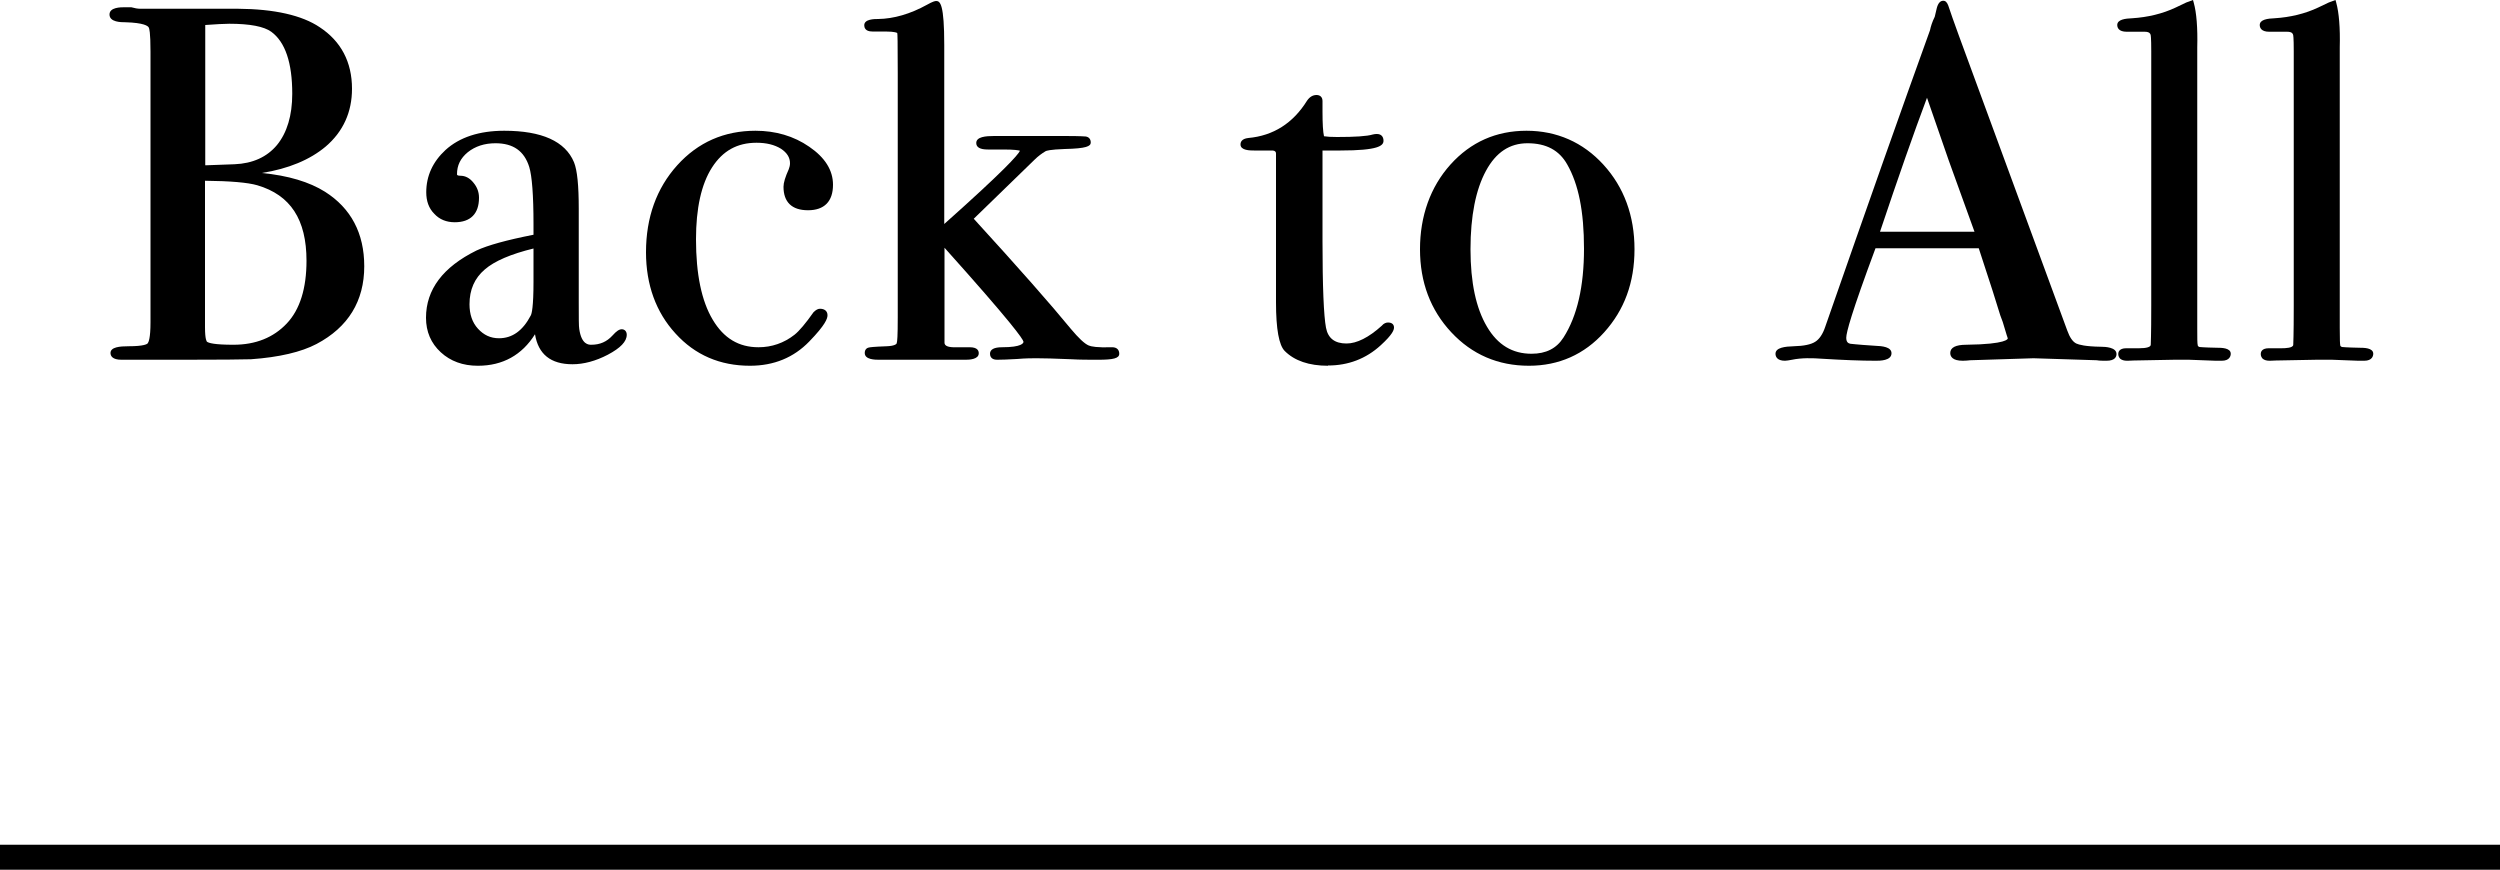
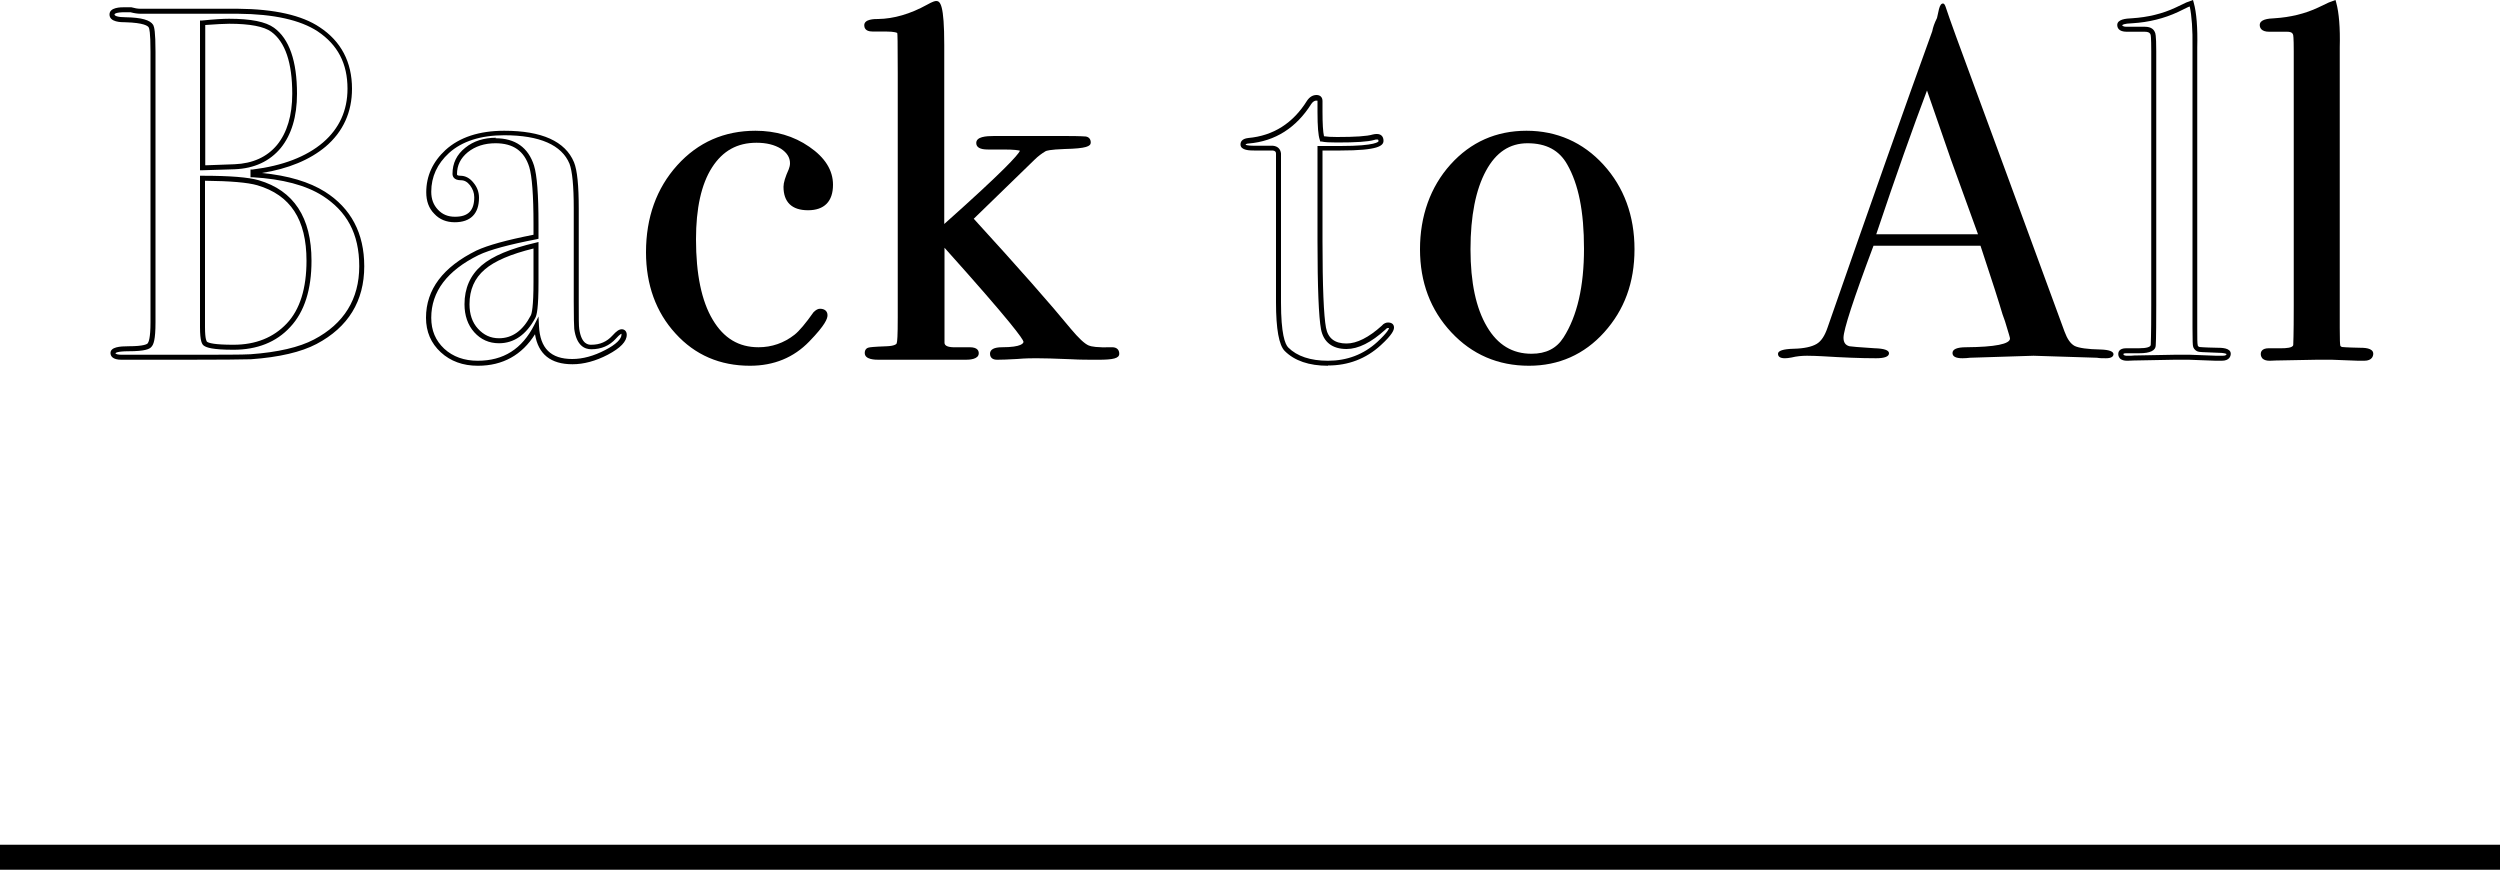
<svg xmlns="http://www.w3.org/2000/svg" id="_レイヤー_2" viewBox="0 0 100 34.79">
  <g id="base">
-     <path d="M14.46,10.65c0,1.36-.62,2.37-1.86,3.02-.6.32-1.46.52-2.58.6-.31.01-1.21.02-2.72.02h-2.44c-.23,0-.34-.06-.34-.17s.21-.17.62-.17c.48,0,.76-.05.85-.15.09-.1.13-.4.13-.91V2.07c0-.59-.03-.93-.08-1.02-.09-.16-.43-.25-1.02-.26-.36,0-.54-.07-.54-.21,0-.13.17-.19.5-.19h.24c.15.04.28.06.4.06h3.9c1.44.01,2.51.25,3.22.72.83.55,1.24,1.34,1.24,2.38,0,.91-.34,1.65-1.02,2.23-.68.58-1.63.94-2.86,1.09v.12c1.21.08,2.16.33,2.84.76,1.01.64,1.52,1.61,1.52,2.9ZM11.78,3.75c0-1.28-.29-2.13-.88-2.56-.31-.23-.89-.34-1.74-.34-.23,0-.58.02-1.06.06v5.8h.18l1.1-.04c.76-.03,1.35-.3,1.77-.81.42-.51.63-1.22.63-2.11ZM12.36,10.43c0-1.68-.68-2.72-2.04-3.12-.4-.12-1.14-.18-2.22-.18v5.96c0,.39.04.61.12.66.13.09.51.14,1.12.14.92,0,1.65-.29,2.2-.88.55-.59.82-1.45.82-2.58Z" />
    <path d="M7.3,14.39h-2.44c-.36,0-.44-.15-.44-.27,0-.24.38-.27.72-.27.63,0,.75-.09.77-.12.03-.04.11-.19.11-.84V2.07c0-.79-.05-.94-.07-.97-.03-.06-.19-.19-.94-.21h0c-.16,0-.63,0-.63-.31,0-.29.45-.29.6-.29h.27c.14.04.26.06.37.06h3.9c1.45.01,2.56.26,3.27.74.85.56,1.29,1.39,1.29,2.46,0,.93-.35,1.71-1.05,2.31-.63.53-1.49.89-2.56,1.06,1.06.1,1.91.36,2.53.75,1.04.66,1.57,1.66,1.57,2.98,0,1.39-.64,2.44-1.91,3.11-.61.32-1.49.53-2.62.61-.31.01-1.23.02-2.73.02ZM4.98.49c-.33,0-.4.06-.4.09,0,.05.12.11.44.11.64.01.99.11,1.11.31.04.08.09.27.09,1.07v10.82c0,.71-.08.89-.16.98-.07.09-.25.18-.92.18-.46,0-.52.07-.52.08,0,.04.13.06.24.06h2.44c1.49,0,2.41,0,2.72-.02,1.1-.08,1.95-.28,2.54-.59,1.2-.63,1.81-1.62,1.81-2.93s-.5-2.2-1.47-2.82c-.66-.42-1.6-.67-2.79-.74h-.09v-.31h.09c1.2-.15,2.14-.51,2.81-1.08.65-.56.98-1.28.98-2.15,0-1.01-.39-1.76-1.2-2.3-.69-.45-1.75-.69-3.17-.7h-3.9c-.12,0-.26-.02-.41-.06h-.23ZM9.34,13.99c-.85,0-1.08-.09-1.18-.16-.08-.05-.16-.18-.16-.74v-6.06h.1c1.1,0,1.84.06,2.25.18,1.4.41,2.11,1.49,2.11,3.22,0,1.15-.28,2.04-.85,2.65-.56.61-1.33.91-2.27.91ZM8.2,7.23v5.86c0,.5.07.57.08.58.07.05.29.12,1.06.12.89,0,1.6-.29,2.13-.85.53-.56.79-1.41.79-2.51,0-1.65-.64-2.63-1.97-3.02-.38-.11-1.08-.17-2.09-.18ZM8.1,6.81h-.1V.82h.09c.48-.05.84-.07,1.07-.07.88,0,1.47.12,1.8.36.61.44.92,1.33.92,2.64,0,.91-.22,1.64-.65,2.17-.44.53-1.06.82-1.84.85l-1.28.04ZM8.2,6.61h.08l1.1-.04c.73-.03,1.3-.29,1.7-.77.4-.49.61-1.18.61-2.05,0-1.24-.28-2.07-.84-2.48-.29-.21-.85-.32-1.68-.32-.21,0-.53.02-.96.05v5.61Z" />
-     <path d="M24.96,13.39c0,.23-.24.46-.71.71-.47.25-.92.37-1.36.37-.92,0-1.39-.47-1.43-1.42-.5.99-1.29,1.48-2.35,1.48-.57,0-1.04-.17-1.41-.51-.37-.34-.56-.78-.56-1.31,0-1.09.65-1.96,1.96-2.6.45-.21,1.23-.43,2.34-.64v-.5c0-1.17-.06-1.95-.18-2.32-.21-.68-.69-1.02-1.44-1.02-.47,0-.86.13-1.17.38-.31.25-.47.57-.47.96,0,.11.08.16.24.16s.31.08.44.24c.13.16.2.34.2.54,0,.59-.29.88-.87.88-.3,0-.55-.1-.75-.31-.2-.21-.3-.47-.3-.79,0-.63.25-1.17.74-1.62.55-.49,1.31-.74,2.28-.74,1.47,0,2.37.4,2.7,1.2.12.31.18.91.18,1.82v3.74c0,.61,0,.97.02,1.08.07.48.26.72.58.72.37,0,.68-.13.92-.4.13-.15.23-.22.3-.22s.1.04.1.12ZM21.44,11.27v-1.46c-.99.23-1.69.52-2.12.89-.43.37-.64.86-.64,1.47,0,.43.12.78.36,1.05.24.27.55.41.92.41.57,0,1.02-.32,1.36-.96.08-.15.12-.61.12-1.4Z" />
    <path d="M19.11,14.63c-.59,0-1.09-.18-1.48-.54-.39-.36-.59-.82-.59-1.38,0-1.13.68-2.03,2.02-2.69.45-.21,1.21-.42,2.28-.63v-.42c0-1.16-.06-1.93-.17-2.29-.2-.64-.64-.95-1.35-.95-.44,0-.81.12-1.11.36-.29.24-.43.52-.43.88,0,.02,0,.06.14.06.19,0,.37.09.52.28.15.18.22.38.22.6,0,.64-.34.98-.97.98-.33,0-.61-.11-.82-.34-.22-.22-.32-.51-.32-.86,0-.65.26-1.22.77-1.69.56-.51,1.35-.77,2.35-.77,1.5,0,2.44.42,2.79,1.26.13.32.19.93.19,1.86v3.74c0,.62,0,.97.02,1.07.09.63.38.63.48.63.35,0,.62-.12.85-.37.16-.18.27-.25.37-.25.12,0,.2.09.2.22,0,.27-.25.53-.76.8-.48.25-.96.38-1.41.38-.87,0-1.37-.4-1.5-1.2-.52.83-1.29,1.26-2.28,1.26ZM19.82,5.53c.79,0,1.31.37,1.54,1.09.12.39.18,1.15.18,2.35v.58l-.08.02c-1.09.21-1.87.42-2.31.63-1.26.62-1.9,1.46-1.9,2.51,0,.51.17.91.52,1.24.35.32.8.48,1.34.48,1.03,0,1.77-.47,2.26-1.43l.17-.34.02.38c.04.89.47,1.32,1.33,1.32.42,0,.86-.12,1.32-.36.43-.22.65-.44.65-.62,0-.02,0-.03,0-.03,0,0-.06.01-.22.19-.26.29-.59.43-.99.43-.26,0-.59-.14-.68-.81-.01-.11-.02-.45-.02-1.09v-3.74c0-.89-.06-1.49-.17-1.78-.31-.75-1.19-1.14-2.61-1.14-.94,0-1.69.24-2.21.71-.47.43-.71.95-.71,1.55,0,.3.09.53.27.72.18.19.4.28.68.28.53,0,.77-.25.77-.78,0-.18-.06-.33-.17-.48-.11-.14-.23-.2-.36-.2-.31,0-.34-.18-.34-.26,0-.42.17-.77.51-1.04.33-.27.75-.4,1.23-.4ZM19.96,13.73c-.4,0-.73-.15-.99-.44-.26-.29-.39-.67-.39-1.12,0-.64.23-1.16.68-1.55.44-.38,1.17-.68,2.16-.91l.12-.03v1.59c0,1.08-.07,1.34-.13,1.45-.36.67-.85,1.01-1.45,1.01ZM21.34,9.94c-.9.22-1.56.5-1.95.84-.41.35-.61.81-.61,1.39,0,.4.11.73.34.98.23.25.5.38.84.38.53,0,.95-.3,1.27-.91.04-.07.11-.35.11-1.35v-1.33Z" />
    <path d="M33.22,7.39c0,.61-.3.92-.9.92s-.88-.28-.88-.84c0-.15.07-.37.2-.66.04-.09.06-.19.06-.28,0-.27-.14-.49-.41-.66-.27-.17-.62-.26-1.03-.26-.8,0-1.42.35-1.86,1.04-.44.69-.66,1.67-.66,2.92,0,1.41.23,2.5.68,3.27.45.77,1.09,1.15,1.92,1.15.56,0,1.06-.17,1.5-.52.2-.16.46-.47.78-.92.07-.07.13-.1.18-.1.13,0,.2.05.2.16,0,.17-.23.5-.7.98-.6.63-1.37.94-2.3.94-1.17,0-2.14-.42-2.91-1.26-.77-.84-1.15-1.9-1.15-3.18,0-1.37.41-2.51,1.22-3.41s1.83-1.35,3.06-1.35c.79,0,1.48.21,2.09.62s.91.89.91,1.44Z" />
    <path d="M30,14.63c-1.2,0-2.2-.43-2.98-1.29-.78-.85-1.18-1.95-1.18-3.25,0-1.39.42-2.56,1.25-3.48.83-.92,1.88-1.38,3.13-1.38.8,0,1.53.21,2.15.64.63.43.95.94.95,1.52,0,.67-.35,1.02-1,1.02s-.98-.33-.98-.94c0-.16.07-.39.21-.7.03-.08.05-.16.05-.24,0-.23-.12-.42-.36-.58-.26-.16-.58-.24-.98-.24-.77,0-1.35.32-1.78.99-.43.67-.64,1.64-.64,2.87,0,1.39.22,2.47.67,3.22.44.74,1.04,1.1,1.83,1.1.53,0,1.02-.17,1.44-.5.19-.15.45-.46.76-.9.1-.1.18-.14.26-.14.19,0,.3.1.3.26,0,.13-.08.38-.73,1.05-.62.64-1.41.97-2.37.97ZM30.22,5.43c-1.19,0-2.2.44-2.99,1.32-.79.88-1.19,2-1.19,3.34,0,1.25.38,2.3,1.12,3.11.74.81,1.7,1.23,2.84,1.23.9,0,1.65-.31,2.23-.91.58-.6.67-.83.67-.91,0-.03,0-.06-.1-.06,0,0-.04,0-.11.07-.32.45-.58.76-.79.93-.46.36-.98.54-1.56.54-.86,0-1.54-.4-2.01-1.2-.46-.78-.69-1.9-.69-3.32,0-1.27.23-2.27.68-2.97.46-.72,1.11-1.09,1.94-1.09.43,0,.79.09,1.08.28.3.19.46.44.46.74,0,.11-.02.22-.07.32-.13.28-.19.49-.19.62,0,.5.25.74.78.74s.8-.26.8-.82c0-.51-.29-.97-.87-1.36-.59-.4-1.27-.6-2.03-.6Z" />
    <path d="M44.68,14.15c0,.09-.25.14-.74.14-.39,0-.75,0-1.08-.02-.68-.03-1.15-.04-1.4-.04-.17,0-.44,0-.79.03s-.62.03-.79.03c-.12,0-.18-.05-.18-.14,0-.11.13-.16.38-.16.64,0,.96-.11.96-.32,0-.19-1.12-1.53-3.36-4.02v4.06c.01.2.2.29.57.28h.55c.17,0,.26.05.26.14,0,.11-.15.16-.44.16.03,0,0,0-.1,0h-3.34c-.32,0-.48-.06-.48-.17,0-.07.03-.11.09-.13.06-.01.29-.03.69-.04.32-.01.49-.09.5-.22.03-.09.04-.44.04-1.04V2.93c0-1.05,0-1.6-.02-1.64-.03-.09-.22-.14-.58-.14h-.52c-.15,0-.22-.05-.22-.15s.15-.15.46-.15c.64-.01,1.31-.21,2-.58.16-.09.27-.14.32-.14.15,0,.22.55.22,1.66v7.38c2.16-1.92,3.24-2.98,3.24-3.18,0-.08-.26-.12-.78-.12h-.62c-.24,0-.36-.05-.36-.16,0-.12.21-.18.62-.18h2.8c.48,0,.76,0,.84.02.08.01.12.06.12.14,0,.09-.31.15-.94.16-.45.01-.73.05-.82.1-.16.09-.31.21-.46.36l-2.5,2.43c1.85,2.03,3.17,3.52,3.94,4.47.32.39.57.62.76.7.15.07.47.09.98.08.12,0,.18.05.18.16Z" />
    <path d="M43.94,14.39c-.38,0-.75,0-1.08-.02-.68-.03-1.15-.04-1.4-.04-.17,0-.44,0-.78.03-.36.02-.62.03-.8.03-.26,0-.28-.18-.28-.24,0-.17.16-.26.48-.26.8,0,.86-.17.86-.22-.02-.11-.47-.76-3.16-3.76v3.8c0,.13.16.19.46.18h.55c.32,0,.36.15.36.24,0,.25-.39.26-.53.26h-3.45c-.16,0-.58,0-.58-.27,0-.12.06-.2.17-.22.04-.01.16-.03.71-.05.29-.01.4-.08.4-.13.02-.06.04-.26.04-1.03V2.93c0-1.31-.01-1.58-.02-1.61h0s-.07-.06-.48-.06h-.52c-.29,0-.32-.17-.32-.25,0-.25.41-.25.56-.25.62-.01,1.28-.2,1.95-.57.23-.13.32-.15.37-.15.16,0,.32.14.32,1.76v7.16c2.39-2.13,2.94-2.75,3.03-2.93-.06-.02-.22-.05-.67-.05h-.62c-.31,0-.46-.09-.46-.26,0-.25.38-.28.72-.28h2.8c.73,0,.82.02.86.02.13.02.2.11.2.24,0,.15-.17.24-1.04.26-.59.02-.74.07-.77.09-.15.09-.3.2-.44.34l-2.43,2.36c1.81,1.98,3.11,3.46,3.88,4.4.31.37.55.6.72.67.09.04.33.09.94.07.18,0,.28.1.28.26,0,.18-.23.24-.84.24ZM41.46,14.13c.25,0,.72.01,1.4.04.33.01.7.02,1.08.02.47,0,.6-.04.64-.06,0-.02-.02-.04-.08-.04-.52.01-.86-.02-1.02-.09-.2-.09-.46-.32-.8-.73-.77-.95-2.1-2.45-3.94-4.47l-.07-.07,2.57-2.49c.15-.15.31-.28.48-.38.08-.04.24-.1.87-.11.61-.01.79-.06.84-.09,0,0-.01-.01-.03-.02-.05,0-.24-.02-.82-.02h-2.8c-.47,0-.52.08-.52.08,0,.02.07.06.26.06h.62c.74,0,.88.08.88.22,0,.11,0,.34-3.27,3.26l-.16.15.17.19c3.39,3.77,3.39,3.99,3.39,4.09,0,.38-.6.42-1.06.42-.21,0-.28.04-.28.06,0,.02,0,.04.08.04.17,0,.43,0,.78-.03.35-.02.62-.03.8-.03ZM38.62,14.19c.3,0,.34-.06.34-.06,0-.02-.07-.04-.16-.04h-.55c-.53.02-.66-.19-.67-.37V1.79c0-1.32-.11-1.53-.14-1.56,0,0-.07.02-.25.13-.71.38-1.4.58-2.05.59-.32,0-.36.06-.36.06,0,.01,0,.04.12.04h.52c.43,0,.63.06.68.21,0,.03.02.07.02,1.67v9.76c0,.82-.02,1-.04,1.07-.03.27-.45.29-.59.29-.51.02-.64.03-.67.04,0,0-.01,0-.01.03,0,.01.07.07.38.07h3.44Z" />
-     <path d="M55.66,13.11c0,.12-.17.33-.5.64-.57.52-1.25.78-2.04.78-.73,0-1.29-.19-1.66-.56-.21-.21-.32-.84-.32-1.88v-5.95c-.01-.13-.09-.21-.22-.22h-.76c-.29,0-.44-.05-.44-.14s.07-.15.22-.16c1.03-.09,1.84-.61,2.42-1.54.08-.12.18-.18.3-.18.09,0,.14.05.14.14v.42c0,.56.03.92.08,1.08.12.03.32.04.6.04.73,0,1.22-.03,1.46-.1.05-.01.1-.02.14-.02.11,0,.16.06.16.17,0,.19-.54.29-1.62.29h-.82v3.7c0,1.87.05,3.04.14,3.51.09.47.4.71.92.71.44,0,.93-.25,1.48-.74.05-.07.11-.1.18-.1.09,0,.14.03.14.1Z" />
    <path d="M53.12,14.63c-.76,0-1.34-.2-1.73-.59-.23-.23-.35-.87-.35-1.95v-5.95c0-.07-.04-.11-.13-.12h-.75c-.15,0-.54,0-.54-.24,0-.09.04-.23.31-.26,1-.09,1.79-.59,2.35-1.49.1-.15.23-.23.38-.23s.24.09.24.24v.42c0,.49.02.82.06.99.12.02.29.03.52.03.72,0,1.2-.03,1.43-.1.07-.02.12-.02.17-.02.16,0,.26.1.26.27,0,.2-.21.39-1.72.39h-.72v3.6c0,1.85.05,3.02.14,3.49.08.42.35.63.82.63.41,0,.89-.24,1.41-.71.08-.1.18-.13.25-.13.18,0,.24.1.24.2,0,.1-.06.28-.53.71-.59.54-1.3.81-2.11.81ZM49.82,5.79s.07.04.34.04h.76c.19.02.3.13.32.31v5.96c0,1.25.16,1.67.29,1.8.35.35.89.53,1.59.53.76,0,1.42-.25,1.97-.75.42-.39.47-.53.47-.56,0,0-.02,0-.04,0-.01,0-.05,0-.1.06-.57.52-1.09.78-1.56.78-.56,0-.92-.27-1.02-.79-.09-.48-.14-1.67-.14-3.53v-3.8h.92c1.44,0,1.52-.18,1.52-.19,0-.07-.02-.07-.06-.07-.03,0-.07,0-.12.02-.25.07-.73.1-1.48.1-.29,0-.49-.01-.62-.04h-.05s-.02-.07-.02-.07c-.06-.17-.09-.53-.09-1.11v-.42s0-.03,0-.03-.13-.05-.25.13c-.6.95-1.44,1.49-2.5,1.58-.08,0-.13.03-.13.06,0,0,0,0,0,0ZM55.56,13.11h.1-.1s0,0,0,0Z" />
    <path d="M65.28,9.97c0,1.29-.39,2.38-1.18,3.25-.79.87-1.77,1.31-2.94,1.31s-2.23-.44-3.04-1.31-1.22-1.96-1.22-3.25.4-2.44,1.19-3.32,1.78-1.32,2.97-1.32,2.2.44,3.01,1.33c.81.89,1.21,1.99,1.21,3.31ZM63.46,9.95c0-1.47-.23-2.61-.68-3.42-.33-.6-.89-.9-1.68-.9-.75,0-1.33.38-1.75,1.15-.42.77-.63,1.83-.63,3.19s.22,2.4.67,3.15c.45.75,1.07,1.13,1.87,1.13.61,0,1.07-.23,1.36-.7.56-.88.84-2.08.84-3.6Z" />
    <path d="M61.16,14.63c-1.24,0-2.28-.45-3.11-1.34-.83-.89-1.25-2-1.25-3.32s.41-2.49,1.22-3.39c.81-.9,1.83-1.35,3.04-1.35s2.26.46,3.08,1.36c.82.9,1.24,2.04,1.24,3.38s-.41,2.43-1.21,3.32c-.8.89-1.82,1.34-3.01,1.34ZM61.06,5.43c-1.15,0-2.13.43-2.9,1.29-.77.86-1.16,1.95-1.16,3.25s.4,2.33,1.19,3.18c.79.85,1.79,1.28,2.97,1.28s2.1-.43,2.87-1.28c.77-.85,1.15-1.92,1.15-3.18s-.4-2.38-1.18-3.24c-.78-.86-1.77-1.3-2.94-1.3ZM61.26,14.35c-.83,0-1.49-.4-1.96-1.18-.45-.77-.68-1.84-.68-3.2s.22-2.46.64-3.24c.44-.8,1.06-1.2,1.84-1.2.82,0,1.42.32,1.77.95.46.82.69,1.99.69,3.47s-.29,2.76-.86,3.65c-.31.5-.8.75-1.44.75ZM61.1,5.73c-.71,0-1.26.36-1.66,1.1-.41.75-.62,1.81-.62,3.14s.22,2.36.66,3.1c.43.73,1.02,1.08,1.78,1.08.58,0,1-.21,1.28-.65.55-.86.82-2.05.82-3.55s-.22-2.58-.67-3.37c-.32-.57-.84-.85-1.59-.85Z" />
    <path d="M84.54,14.16c0,.11-.1.17-.3.17-.13,0-.25,0-.36-.02l-2.54-.08-2.54.08c-.09.01-.19.02-.3.02-.27,0-.4-.07-.4-.21,0-.15.18-.23.54-.23,1.17-.01,1.76-.13,1.76-.35,0-.01-.01-.06-.04-.16l-.16-.53-.1-.28c-.12-.41-.41-1.33-.88-2.74h-4.28c-.8,2.13-1.2,3.36-1.2,3.68,0,.19.08.3.24.34.04.01.37.04,1,.08.39.01.58.08.58.2,0,.13-.17.2-.52.2-.61,0-1.33-.03-2.14-.08-.2-.01-.41-.02-.62-.02s-.42.02-.62.07c-.11.02-.19.03-.26.03-.19,0-.28-.06-.28-.18s.21-.19.63-.2c.42-.01.72-.08.91-.19.19-.11.33-.33.44-.65,1.71-4.92,3.11-8.88,4.19-11.86.03-.16.09-.33.19-.53l.08-.36c.04-.15.09-.22.16-.22.04,0,.07.04.1.12.17.52.57,1.61,1.18,3.26.48,1.29,1.67,4.54,3.58,9.74.11.3.24.49.41.58.17.08.51.13,1.03.14.35.01.52.08.52.19ZM79.12,9.37c-.22-.6-.58-1.59-1.08-2.98l-.96-2.77c-.56,1.48-1.24,3.39-2.03,5.75h4.07Z" />
-     <path d="M84.24,14.43c-.13,0-.26,0-.37-.02l-2.53-.08-2.53.08c-.09.01-.2.02-.3.02-.41,0-.5-.17-.5-.31,0-.22.22-.33.64-.33,1.64-.02,1.66-.24,1.66-.25,0,0-.01-.06-.04-.13l-.16-.53-.1-.27c-.12-.41-.41-1.31-.86-2.68h-4.13c-.96,2.58-1.17,3.37-1.17,3.58,0,.18.08.22.16.24.03,0,.2.03.98.08.31.01.67.05.67.3,0,.3-.47.3-.62.3-.61,0-1.33-.03-2.15-.08-.4-.03-.83-.04-1.21.04-.12.02-.21.04-.28.04-.33,0-.38-.18-.38-.28,0-.25.39-.29.73-.3.4-.01.69-.07.86-.18.16-.1.3-.3.4-.6,1.7-4.88,3.11-8.87,4.19-11.86.03-.15.09-.34.19-.54l.08-.34c.05-.2.14-.3.26-.3.09,0,.15.06.2.19.17.52.56,1.58,1.18,3.26.5,1.36,1.74,4.73,3.58,9.74.1.28.22.45.36.52.11.05.36.12.99.13.17,0,.62.02.62.29,0,.1-.05.27-.4.27ZM81.34,14.13l2.55.08c.11.01.23.02.36.02.09,0,.2-.01.2-.07h.1-.1s-.04-.07-.42-.09c-.54-.01-.89-.06-1.07-.15-.19-.09-.34-.3-.46-.63-1.84-5.01-3.07-8.38-3.58-9.74-.62-1.67-1.01-2.74-1.18-3.26,0-.02-.01-.03-.02-.04-.01.02-.03.06-.05.13l-.08.36c-.1.21-.16.38-.19.53-1.09,3.01-2.49,7-4.19,11.87-.11.34-.27.58-.48.7-.21.12-.52.19-.96.21-.49.02-.53.1-.53.1,0,.02,0,.08.18.08.06,0,.14-.01.24-.03.4-.09.85-.08,1.27-.05.81.05,1.53.08,2.13.08.33,0,.42-.06.42-.1,0,0-.04-.08-.48-.1-.96-.06-1-.08-1.03-.08-.2-.05-.31-.2-.31-.44,0-.33.39-1.55,1.2-3.71l.02-.06h4.42l.02.07c.46,1.41.76,2.33.88,2.75l.1.27.17.53c.04.14.04.17.04.19,0,.21-.22.43-1.86.45-.28,0-.44.05-.44.13,0,.09.16.11.3.11.1,0,.19,0,.29-.02l2.55-.08ZM79.26,9.47h-4.35l.04-.13c.79-2.35,1.47-4.29,2.03-5.76l.1-.26,1.05,3.03,1.13,3.11ZM75.19,9.27h3.79l-1.03-2.85-.87-2.51c-.53,1.41-1.16,3.21-1.88,5.36Z" />
-     <path d="M89.16,14.15c0,.12-.09.18-.26.18h-.24s-.38-.01-1.06-.04h-.62c-.11,0-.64,0-1.6.03-.08,0-.16.01-.24.01-.2.01-.3-.04-.3-.17,0-.09.07-.13.22-.13h.52c.37,0,.56-.08.56-.24.01-.08.02-.6.02-1.56V2.05c0-.44-.01-.68-.04-.72-.04-.11-.15-.16-.32-.16h-.72c-.19,0-.28-.06-.28-.17,0-.1.17-.16.5-.17.64-.04,1.23-.19,1.78-.44l.42-.2.16-.06c.11.39.15.97.14,1.76v11.22c0,.4,0,.64.02.71.01.07.06.12.14.15.01.01.26.03.74.04.31,0,.46.05.46.14Z" />
    <path d="M85.08,14.43c-.12,0-.21-.03-.27-.08-.03-.03-.08-.09-.08-.19,0-.07.03-.23.32-.23h.52c.29,0,.46-.05.46-.14,0-.06.02-.32.02-1.56V2.05c0-.55-.02-.66-.03-.67-.01-.03-.04-.11-.23-.11h-.72c-.33,0-.38-.17-.38-.27,0-.22.32-.26.6-.27.62-.04,1.21-.18,1.74-.43l.42-.2.27-.1.03.11c.11.39.16,1,.14,1.79v11.22c0,.4,0,.63.02.69,0,.03.02.05.07.07h0s.17.02.7.03h0c.17,0,.55,0,.55.24,0,.08-.04.28-.36.28h-.24s-.3-.01-1.06-.04h-.62c-.11,0-.68.01-1.6.03-.08,0-.16.01-.24.01-.02,0-.04,0-.06,0ZM85.06,14.13c-.1,0-.12.02-.12.02,0,.04,0,.05.01.05,0,0,.05.04.18.03.08,0,.16,0,.24-.01.94-.02,1.5-.03,1.61-.03h.62c.6.02,1.03.04,1.06.04h.24c.14,0,.16-.04.16-.07-.02-.01-.09-.05-.36-.05-.61-.02-.74-.03-.79-.05-.13-.05-.18-.15-.19-.22-.01-.05-.02-.18-.02-.73V1.89c.01-.71-.03-1.25-.11-1.63l-.06.02-.41.2c-.56.26-1.17.41-1.82.45-.36.01-.41.07-.41.08,0,0,0,.06.18.06h.72c.27,0,.37.12.41.23.01.02.05.07.05.75v10.18c0,1.44-.02,1.54-.02,1.58,0,.21-.22.32-.66.32h-.52Z" />
    <path d="M94.86,14.15c0,.12-.09.18-.26.18h-.24s-.38-.01-1.06-.04h-.62c-.11,0-.64,0-1.6.03-.08,0-.16.01-.24.01-.2.01-.3-.04-.3-.17,0-.09.07-.13.22-.13h.52c.37,0,.56-.08.56-.24.01-.08.02-.6.02-1.56V2.05c0-.44-.01-.68-.04-.72-.04-.11-.15-.16-.32-.16h-.72c-.19,0-.28-.06-.28-.17,0-.1.17-.16.5-.17.64-.04,1.23-.19,1.78-.44l.42-.2.16-.06c.11.39.15.97.14,1.76v11.22c0,.4,0,.64.02.71.01.07.06.12.14.15.01.01.26.03.74.04.31,0,.46.05.46.14Z" />
    <path d="M90.78,14.43c-.12,0-.21-.03-.27-.08-.03-.03-.08-.09-.08-.19,0-.07.03-.23.32-.23h.52c.14,0,.46-.01.46-.14,0-.06.02-.31.02-1.56V2.05c0-.55-.02-.66-.03-.67-.01-.03-.04-.11-.23-.11h-.72c-.33,0-.38-.17-.38-.27,0-.22.32-.26.6-.27.62-.04,1.21-.18,1.74-.43l.42-.2.27-.1.03.11c.11.4.16,1,.14,1.79v11.22c0,.49.01.65.02.69,0,.03.02.05.07.07h0s.17.02.7.03h0c.17,0,.55,0,.55.24,0,.08-.04.28-.36.28h-.24s-.29-.01-1.04-.04h-.03s-.62,0-.62,0c-.11,0-.68.01-1.6.03-.08,0-.16.01-.24.01-.02,0-.04,0-.06,0ZM90.76,14.13c-.09,0-.12.02-.12.02,0,.04,0,.05.01.05,0,0,.05.04.18.03.08,0,.16,0,.24-.01.93-.02,1.5-.03,1.61-.03h.65c.62.03,1,.04,1.03.04h.24c.14,0,.16-.04.16-.07-.02-.01-.09-.05-.36-.05-.6-.02-.74-.03-.79-.05-.14-.05-.18-.15-.19-.22,0-.05-.02-.18-.02-.73V1.89c.01-.7-.02-1.25-.11-1.63l-.06.02-.41.2c-.56.26-1.17.41-1.82.45-.36.01-.41.08-.41.08,0,0,0,.06.18.06h.72c.27,0,.38.12.41.23.01.02.05.07.05.75v10.18c0,1.3-.01,1.52-.02,1.58,0,.21-.22.32-.66.32h-.52Z" />
    <rect y="33.79" width="100" height="1" />
  </g>
</svg>